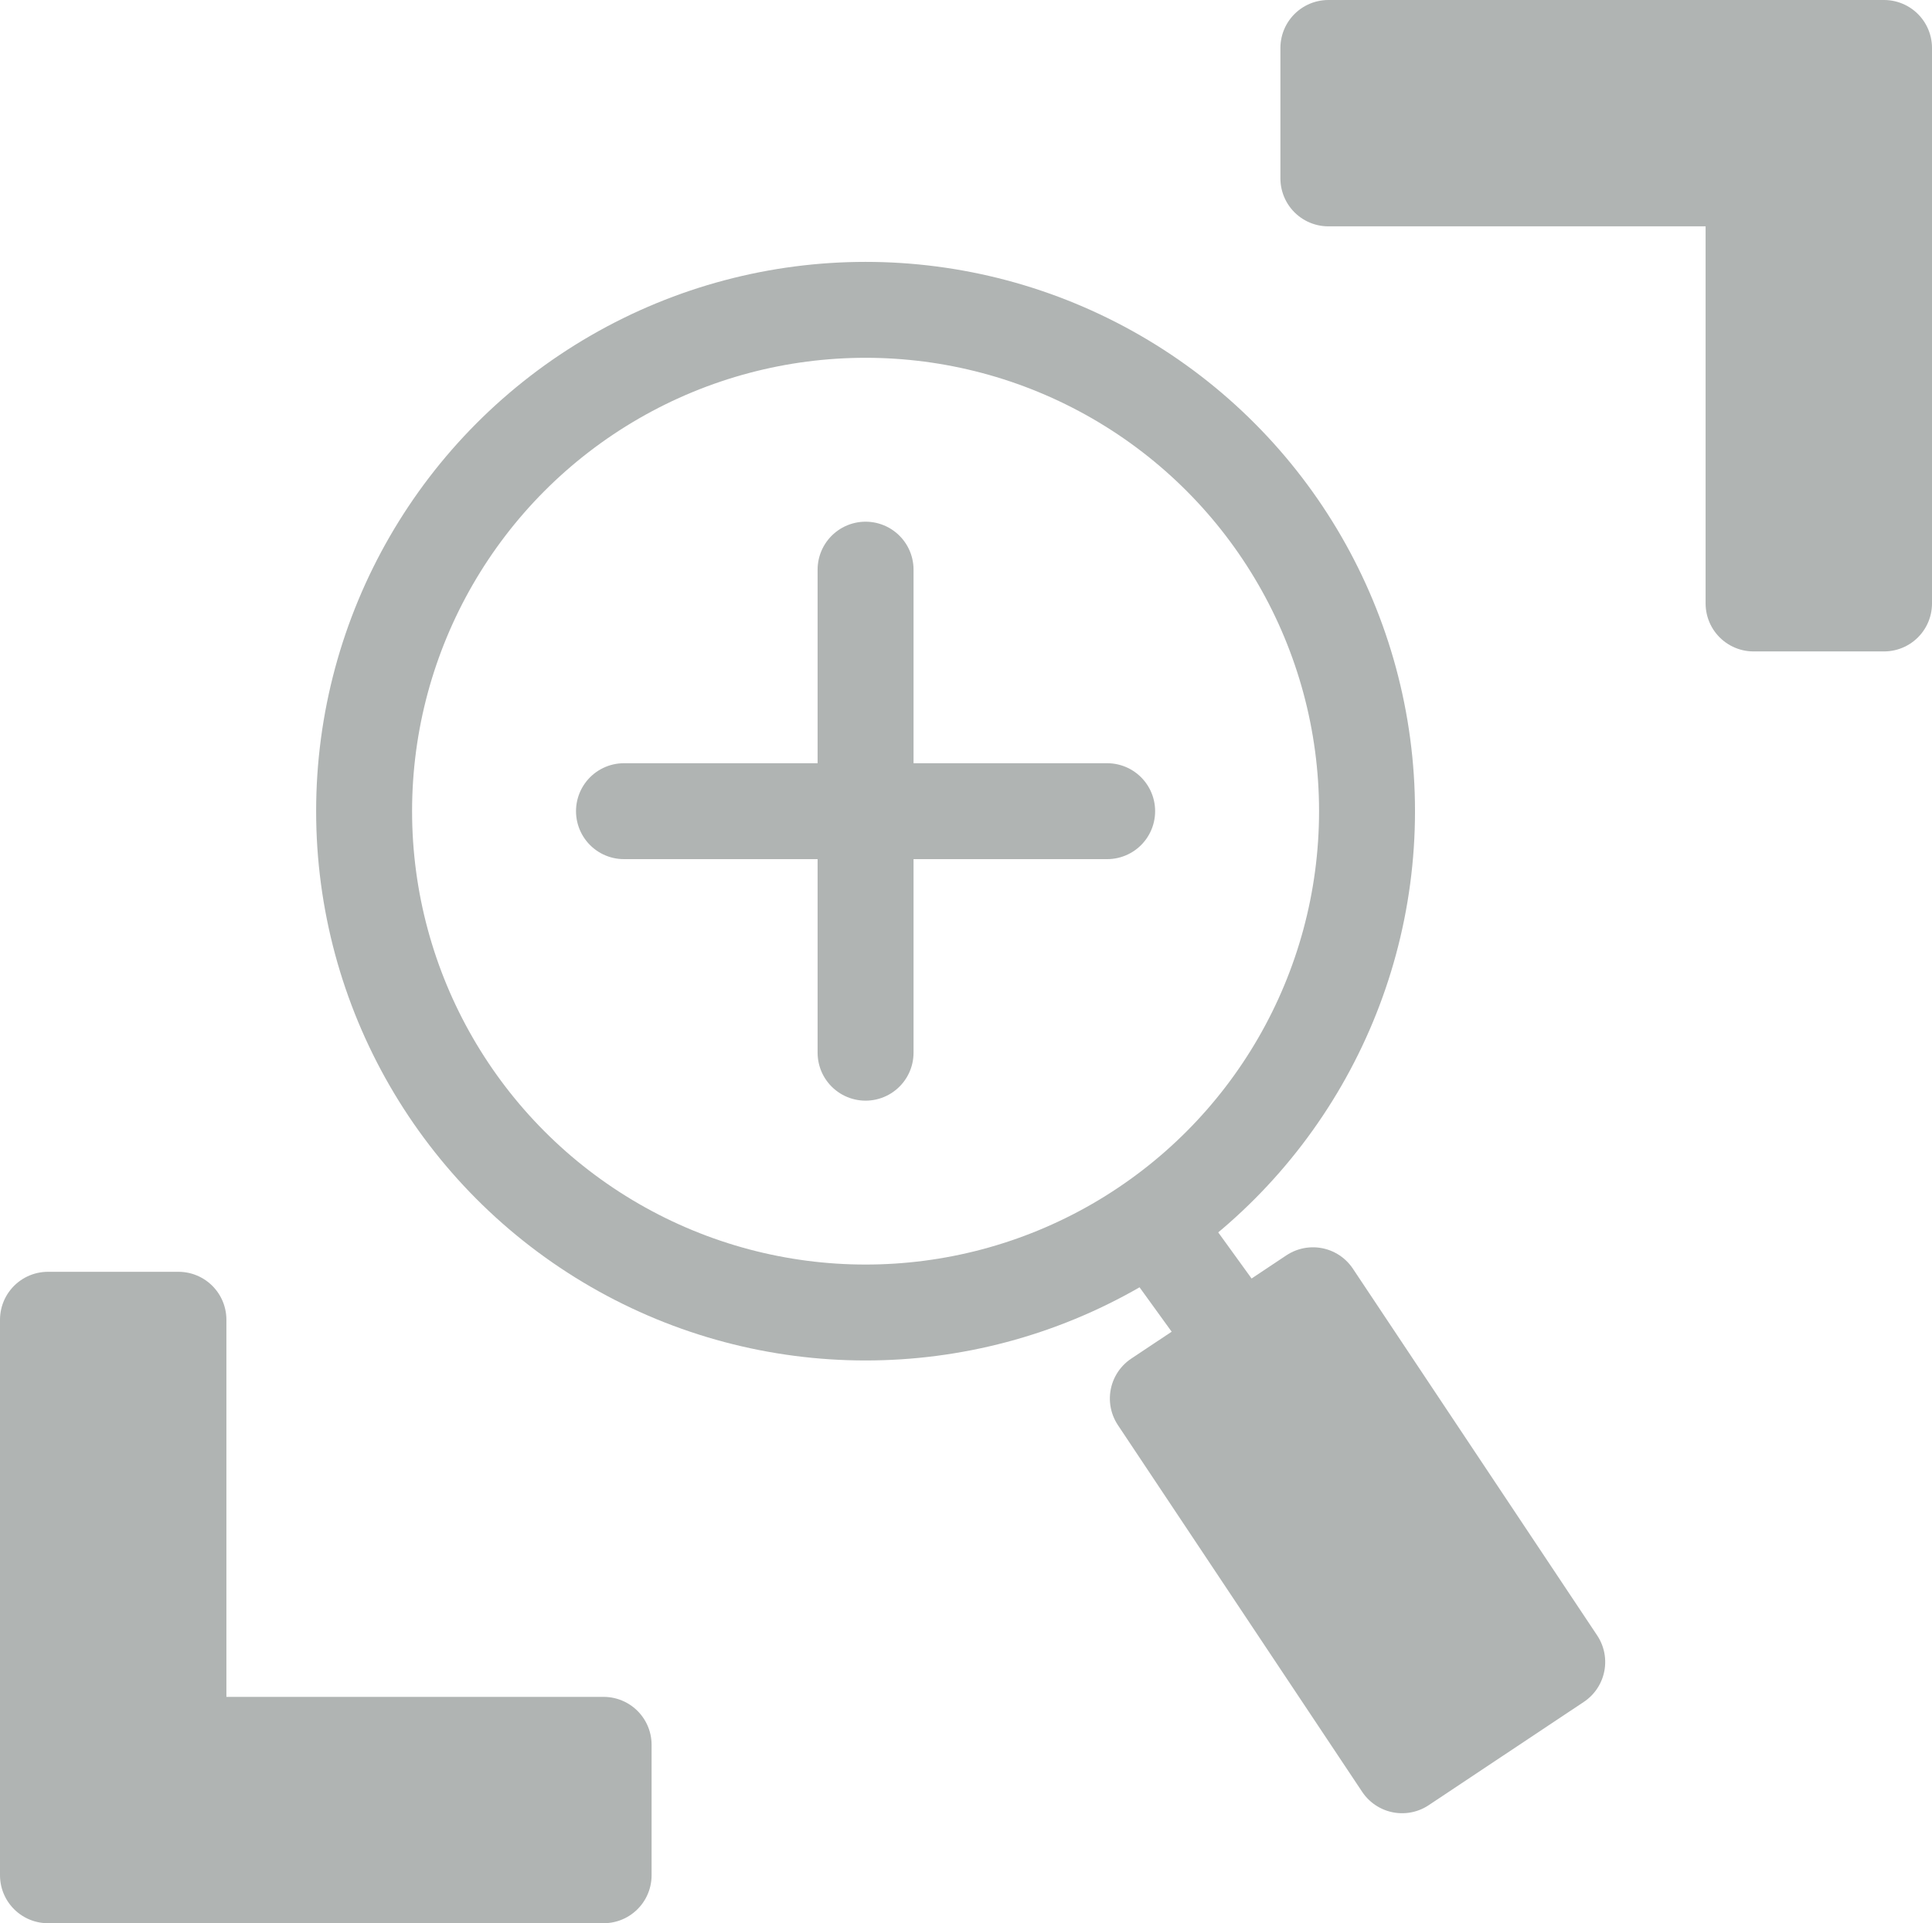
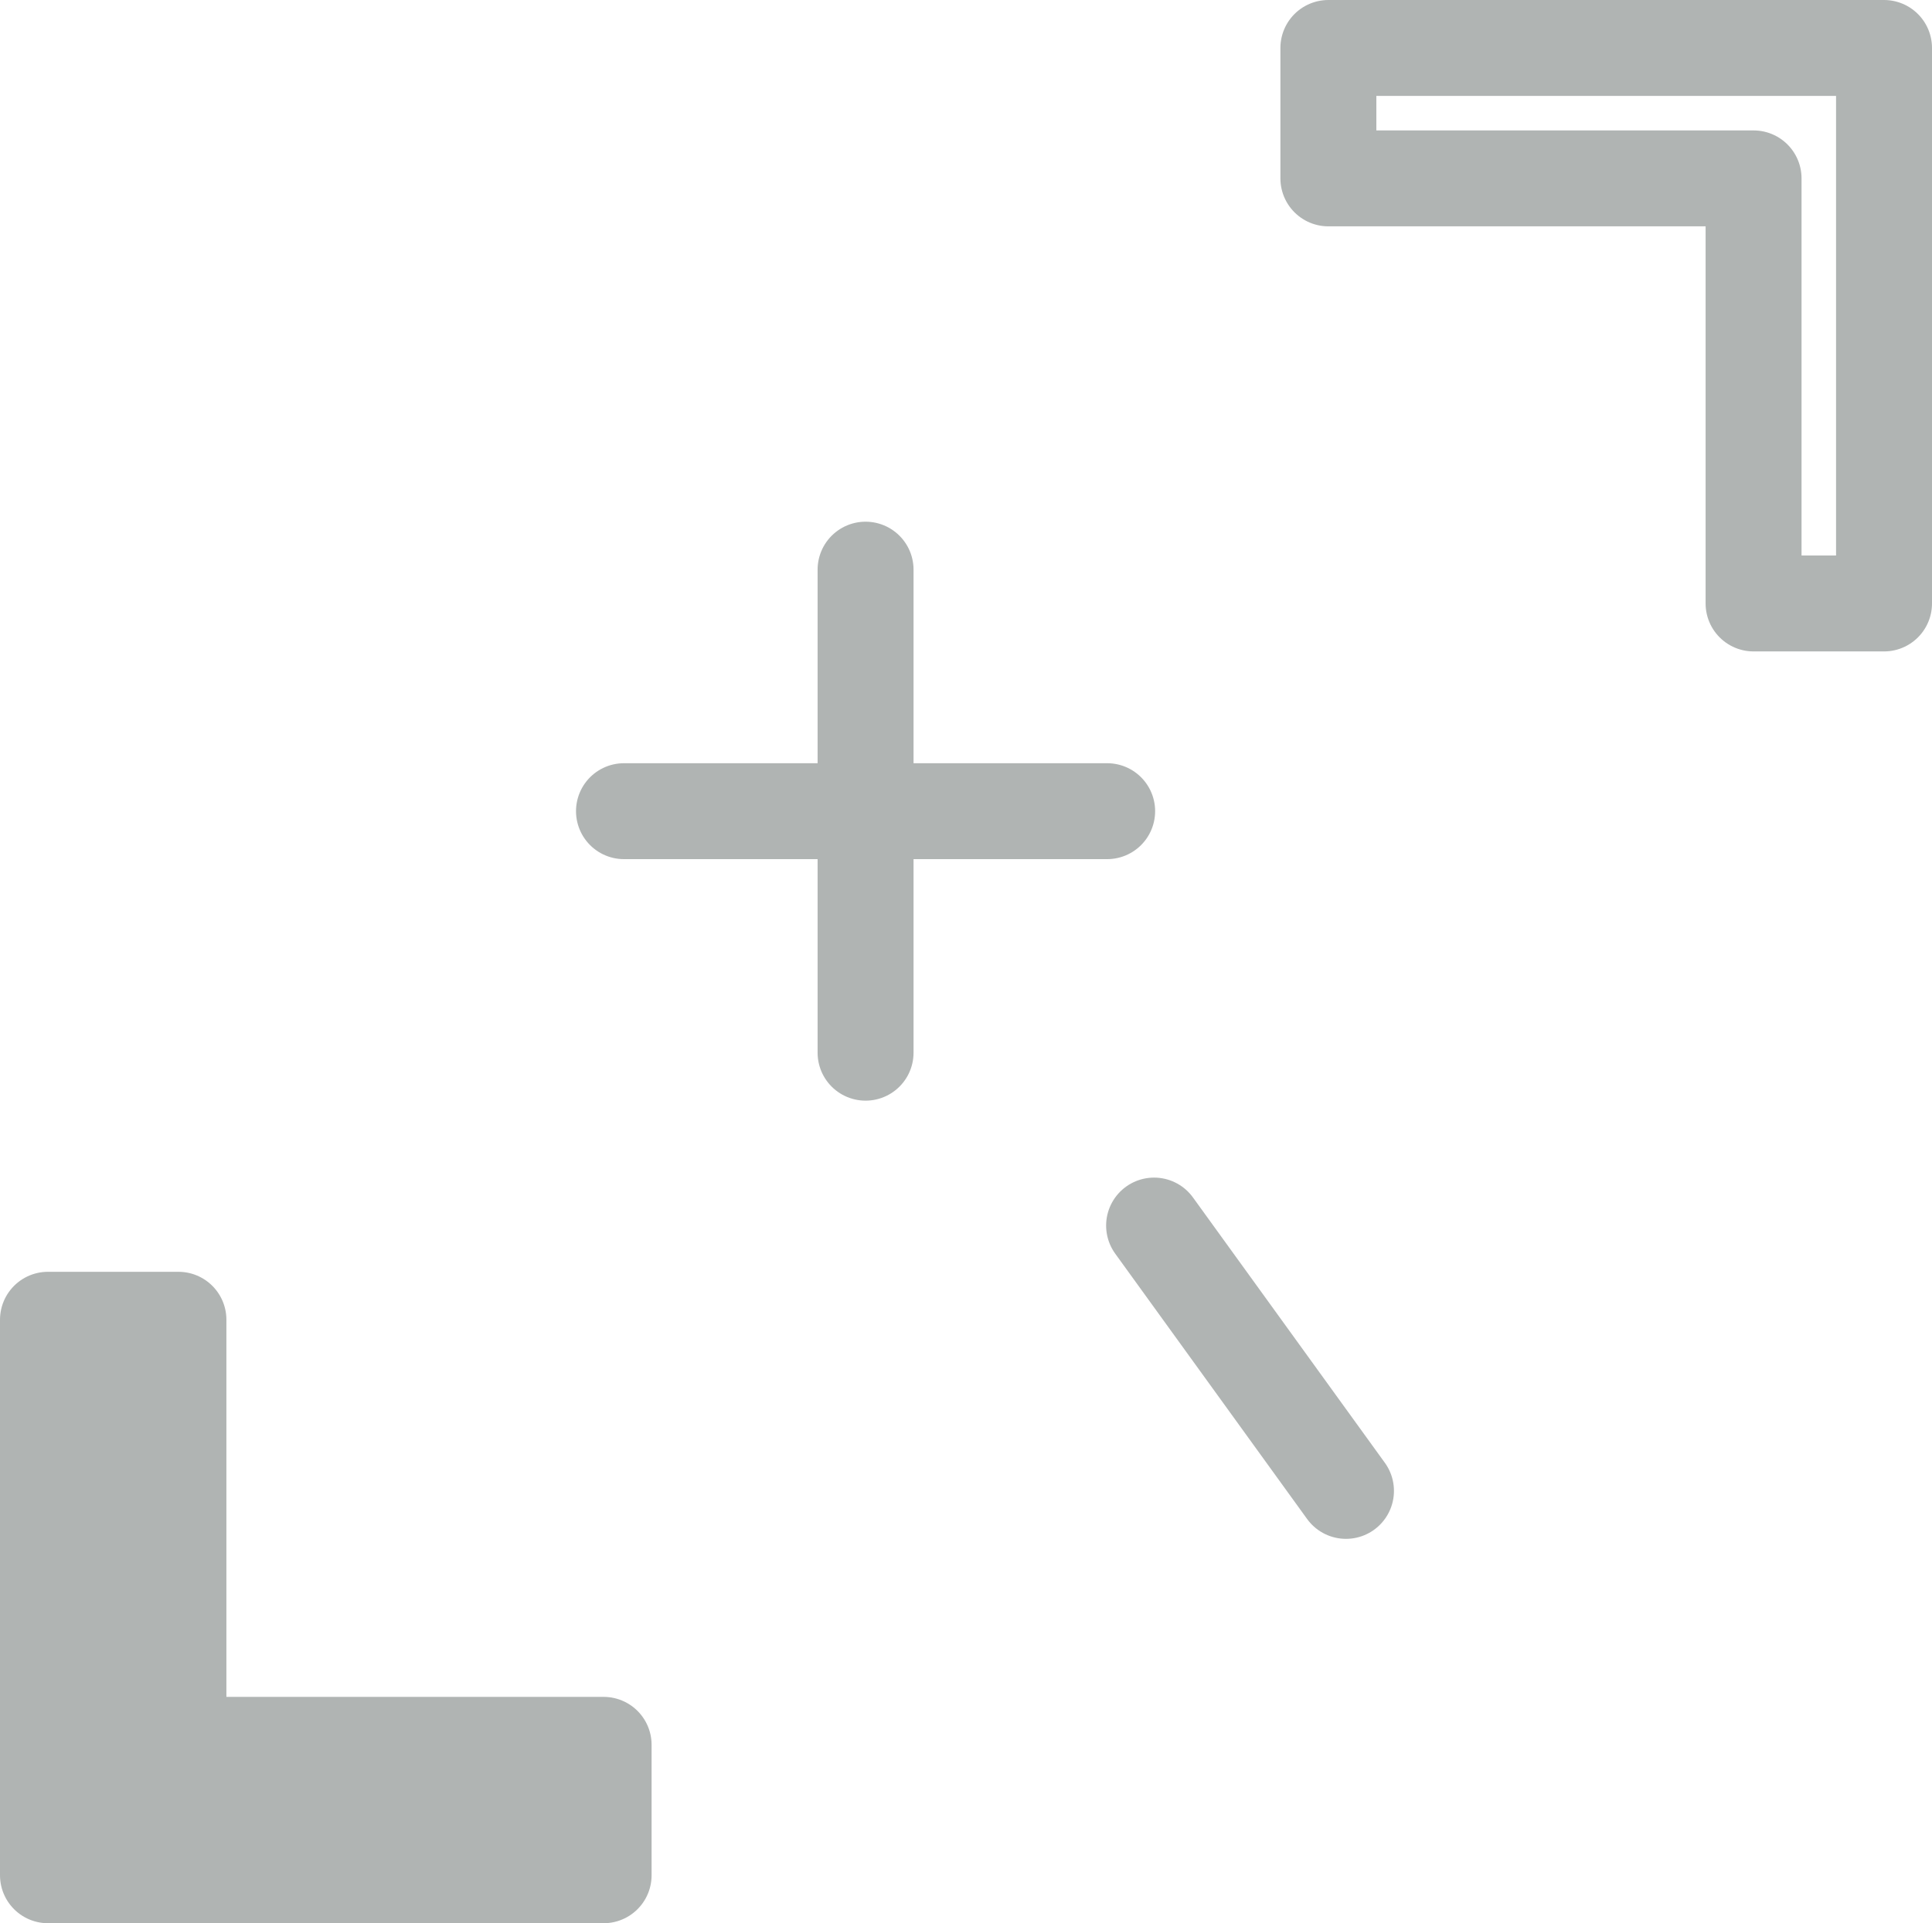
<svg xmlns="http://www.w3.org/2000/svg" viewBox="0 0 55.98 55.74">
  <defs>
    <style>.cls-1,.cls-3{fill:none;}.cls-2{clip-path:url(#clip-path);}.cls-3{stroke:#b0b4b3;stroke-linecap:round;stroke-linejoin:round;stroke-width:2.78px;}.cls-4{fill:#b0b4b3;}</style>
    <clipPath id="clip-path" transform="translate(0 0)">
      <rect class="cls-1" width="55.98" height="55.74" />
    </clipPath>
  </defs>
  <title>Asset 1</title>
  <g id="Layer_2" data-name="Layer 2">
    <g id="Layer_1-2" data-name="Layer 1">
      <g class="cls-2">
-         <circle class="cls-3" cx="25.08" cy="23.51" r="14.53" />
        <line class="cls-3" x1="39" y1="43.21" x2="33.44" y2="35.52" />
        <line class="cls-3" x1="18.08" y1="23.51" x2="32.08" y2="23.51" />
        <line class="cls-3" x1="25.08" y1="16.51" x2="25.08" y2="30.51" />
-         <rect class="cls-4" x="36.63" y="37.96" width="5.4" height="12.77" transform="translate(-17.98 29.24) rotate(-33.66)" />
-         <rect class="cls-3" x="36.63" y="37.96" width="5.4" height="12.77" transform="translate(-17.98 29.24) rotate(-33.66)" />
-         <polygon class="cls-4" points="38.49 5.17 50.81 5.17 50.81 17.49 54.59 17.49 54.59 1.39 38.49 1.39 38.49 5.17" />
        <polygon class="cls-3" points="38.49 5.17 50.81 5.17 50.81 17.49 54.59 17.49 54.59 1.39 38.49 1.39 38.49 5.17" />
        <polygon class="cls-4" points="17.49 50.57 5.17 50.57 5.17 38.25 1.39 38.25 1.39 54.35 17.49 54.35 17.49 50.57" />
        <polygon class="cls-3" points="17.49 50.57 5.17 50.57 5.17 38.25 1.39 38.25 1.39 54.35 17.49 54.35 17.49 50.57" />
      </g>
    </g>
  </g>
</svg>